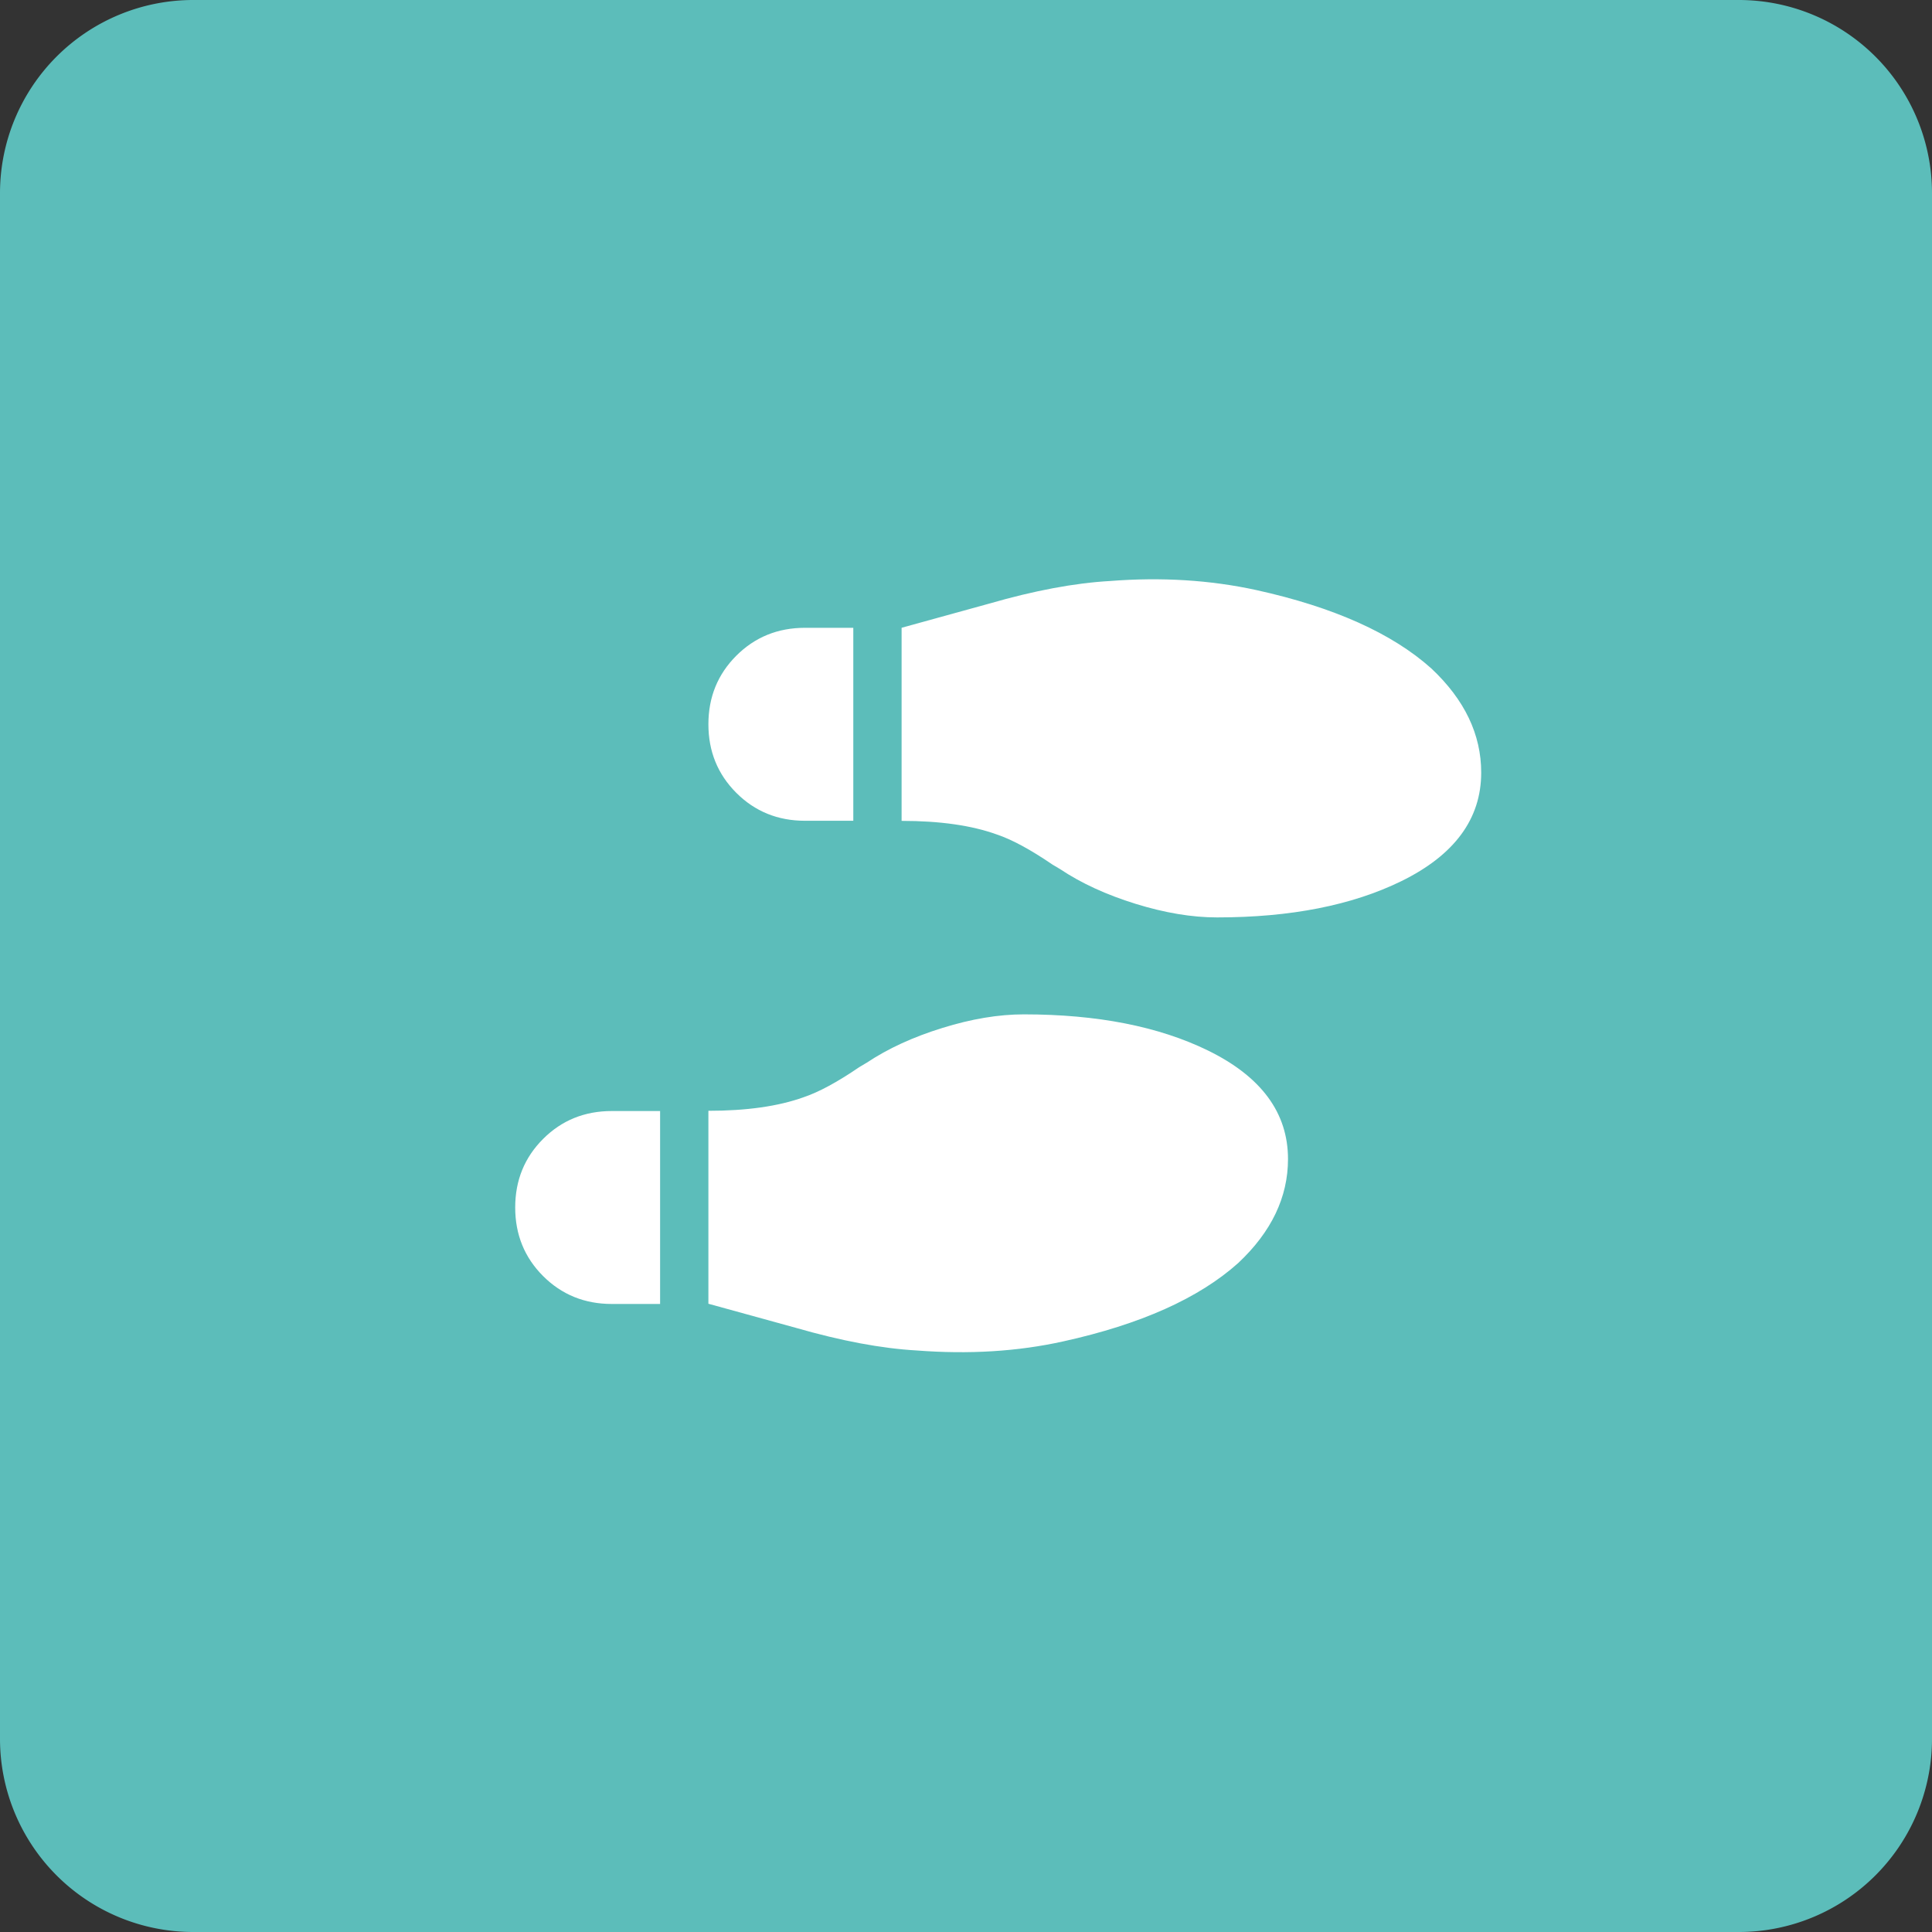
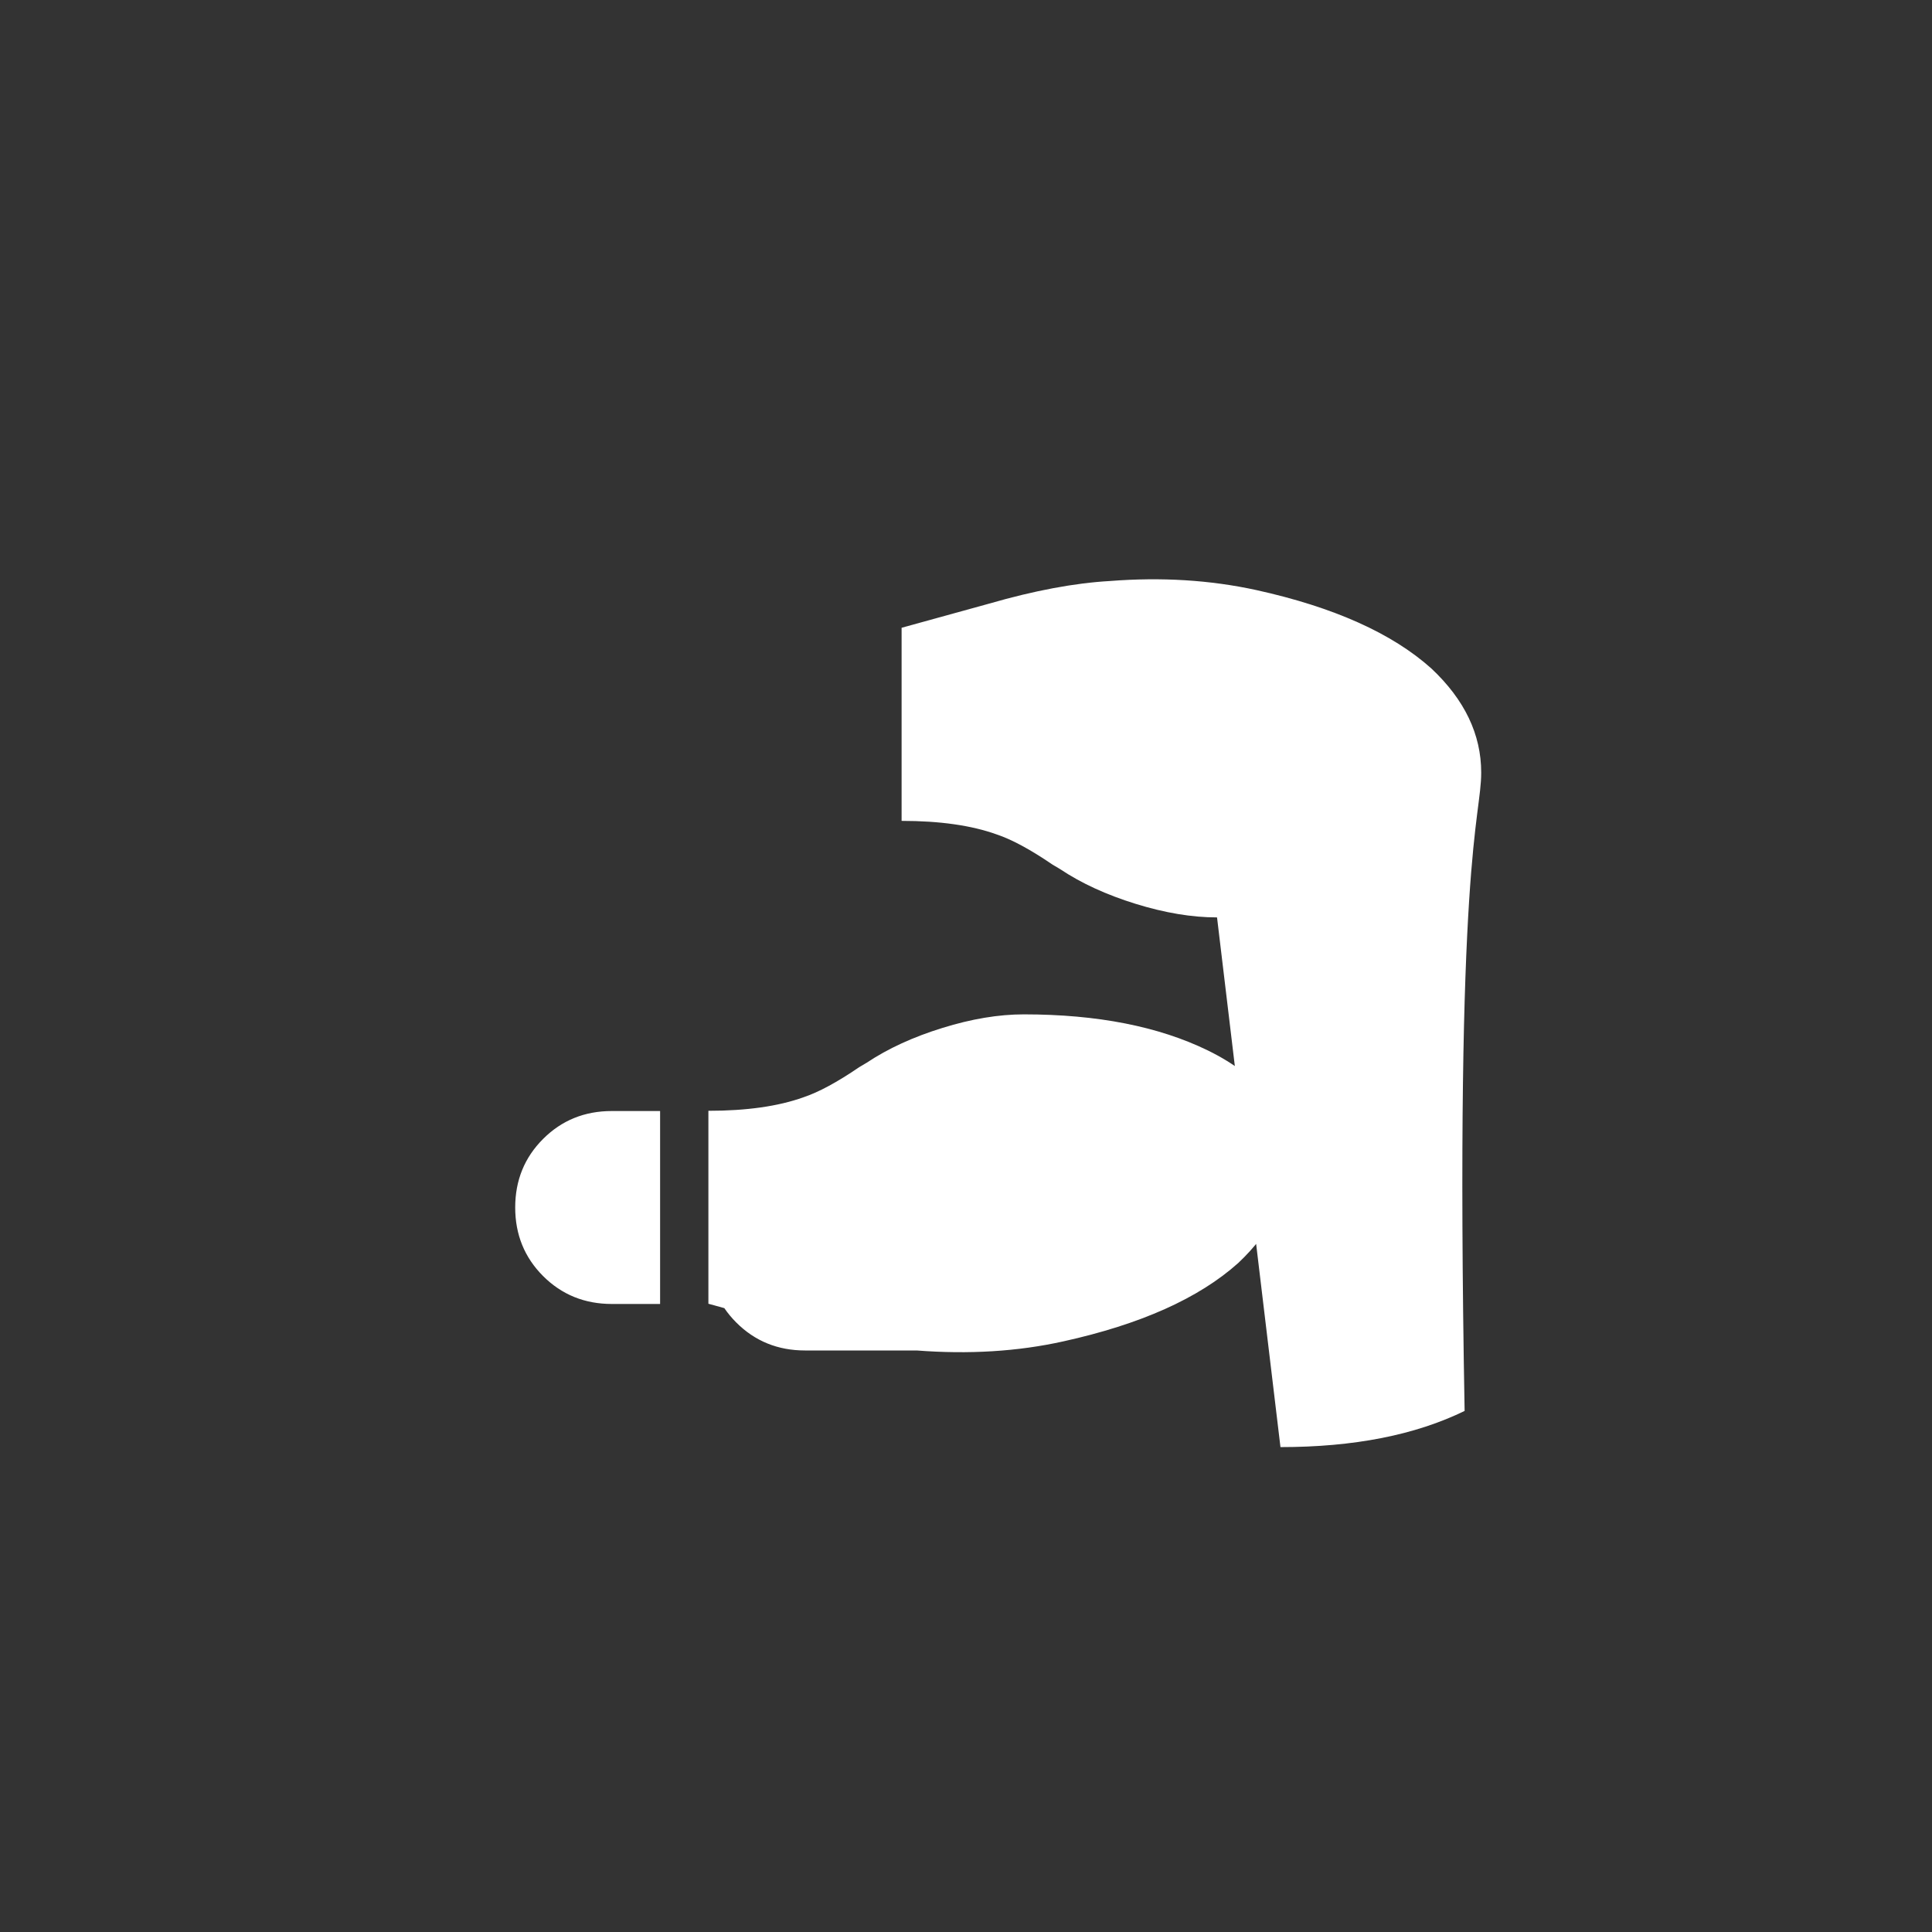
<svg xmlns="http://www.w3.org/2000/svg" width="60" height="60" viewBox="0 0 60 60">
  <rect x="0" y="0" width="60" height="60" fill="#333333" stroke="none" />
  <g>
    <g>
-       <path fill="#5cbdba" d="M0 6a6 6 0 0 1 6-6h48a6 6 0 0 1 6 6v48a6 6 0 0 1-6 6H6a6 6 0 0 1-6-6z" />
-     </g>
+       </g>
    <g>
-       <path fill="#fff" d="M20.5 40.496v-5.992H19c-.844 0-1.555.288-2.133.866-.578.577-.867 1.287-.867 2.13 0 .842.29 1.553.867 2.13.578.577 1.29.866 2.133.866zm7.969 1.444c1.625.125 3.14.031 4.547-.281 2.406-.53 4.218-1.342 5.437-2.434 1.031-.967 1.547-2.044 1.547-3.23 0-1.435-.828-2.558-2.484-3.37-1.532-.748-3.438-1.123-5.72-1.123-.78 0-1.624.14-2.53.422-.907.28-1.688.64-2.344 1.076l-.235.14c-.687.469-1.265.78-1.734.937-.781.28-1.766.42-2.953.42v5.992l2.719.749c1.406.405 2.656.64 3.75.702zM26.5 25.49v-5.993H25c-.844 0-1.555.289-2.133.866-.578.578-.867 1.288-.867 2.13 0 .843.29 1.553.867 2.13.578.578 1.29.867 2.133.867zm11.297 3.001c2.281 0 4.187-.375 5.719-1.124C45.172 26.555 46 25.43 46 23.993c0-1.186-.516-2.264-1.547-3.232-1.219-1.093-3.031-1.905-5.437-2.436-1.438-.313-2.954-.406-4.547-.281-1.094.062-2.344.296-3.75.702l-2.719.75v5.997c1.187 0 2.172.14 2.953.421.469.156 1.047.469 1.734.937l.235.14c.656.438 1.437.797 2.344 1.078.906.281 1.75.422 2.53.422z" />
+       <path fill="#fff" d="M20.5 40.496v-5.992H19c-.844 0-1.555.288-2.133.866-.578.577-.867 1.287-.867 2.13 0 .842.29 1.553.867 2.13.578.577 1.29.866 2.133.866zm7.969 1.444c1.625.125 3.14.031 4.547-.281 2.406-.53 4.218-1.342 5.437-2.434 1.031-.967 1.547-2.044 1.547-3.23 0-1.435-.828-2.558-2.484-3.37-1.532-.748-3.438-1.123-5.72-1.123-.78 0-1.624.14-2.53.422-.907.28-1.688.64-2.344 1.076l-.235.14c-.687.469-1.265.78-1.734.937-.781.28-1.766.42-2.953.42v5.992l2.719.749c1.406.405 2.656.64 3.75.702zv-5.993H25c-.844 0-1.555.289-2.133.866-.578.578-.867 1.288-.867 2.13 0 .843.29 1.553.867 2.13.578.578 1.29.867 2.133.867zm11.297 3.001c2.281 0 4.187-.375 5.719-1.124C45.172 26.555 46 25.43 46 23.993c0-1.186-.516-2.264-1.547-3.232-1.219-1.093-3.031-1.905-5.437-2.436-1.438-.313-2.954-.406-4.547-.281-1.094.062-2.344.296-3.75.702l-2.719.75v5.997c1.187 0 2.172.14 2.953.421.469.156 1.047.469 1.734.937l.235.14c.656.438 1.437.797 2.344 1.078.906.281 1.75.422 2.53.422z" />
    </g>
  </g>
</svg>